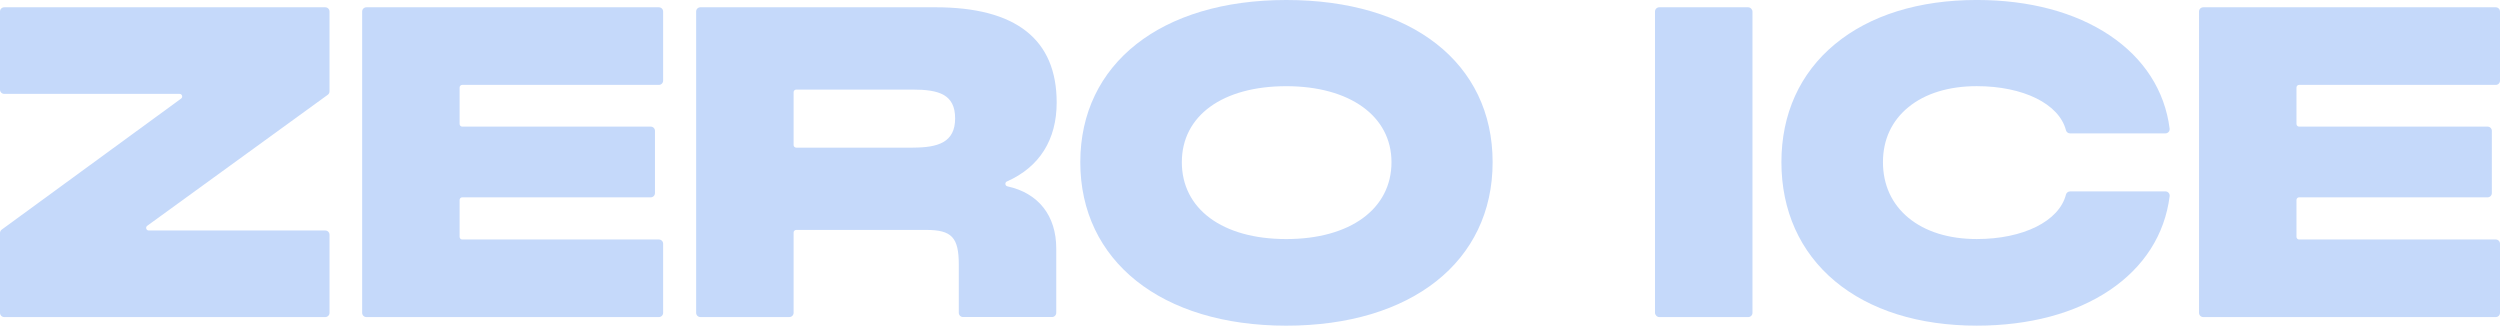
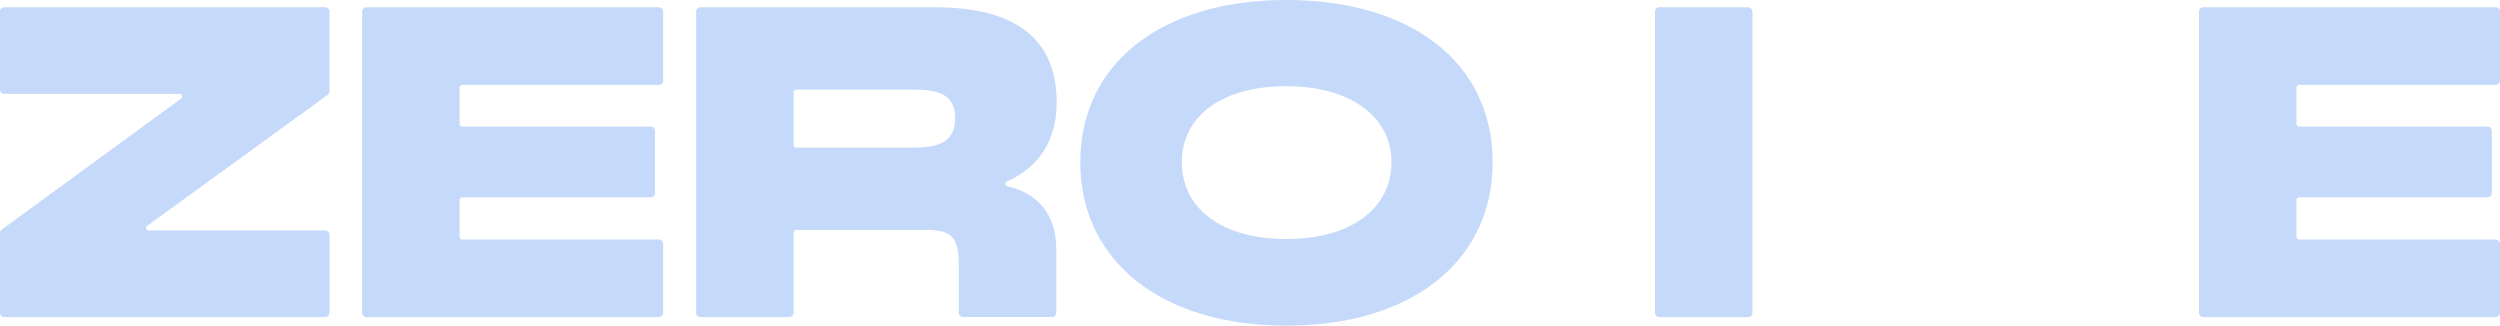
<svg xmlns="http://www.w3.org/2000/svg" viewBox="0 0 1274.23 165.99" data-name="Layer 1" id="Layer_1">
  <defs>
    <style>
      .cls-1 {
        fill: #c5d9fa;
      }
    </style>
  </defs>
  <path d="M165.81,3.72H2.15c-1.19,0-2.15.97-2.15,2.15v39.83c0,1.19.97,2.15,2.15,2.15h89.38c.71,0,1.12.47,1.26.92.14.44.09,1.06-.48,1.48L.88,117.03c-.55.4-.88,1.05-.88,1.74v40.69c0,1.19.97,2.15,2.15,2.15h163.65c1.19,0,2.15-.97,2.15-2.15v-39.83c0-1.19-.97-2.15-2.15-2.15h-89.98c-.71,0-1.12-.47-1.26-.92-.14-.44-.09-1.07.48-1.48l92.02-66.77c.56-.4.89-1.05.89-1.74V5.87c0-1.19-.97-2.15-2.15-2.15Z" class="cls-1" />
  <path d="M335.84,3.72h-149.1c-1.19,0-2.15.97-2.15,2.15v153.59c0,1.19.97,2.15,2.15,2.15h149.1c1.19,0,2.15-.97,2.15-2.15v-35.24c0-1.19-.97-2.15-2.15-2.15h-100.25c-.73,0-1.33-.6-1.33-1.33v-18.83c0-.73.6-1.33,1.33-1.33h96.09c1.19,0,2.15-.97,2.15-2.15v-31.74c0-1.19-.97-2.15-2.15-2.15h-96.09c-.73,0-1.33-.6-1.33-1.33v-18.61c0-.73.6-1.33,1.33-1.33h100.25c1.19,0,2.15-.97,2.15-2.15V5.87c0-1.19-.97-2.15-2.15-2.15Z" class="cls-1" />
  <path d="M513.25,92.48c16.57-7.35,25.33-21.26,25.33-40.23,0-32.21-20.77-48.54-61.74-48.54h-119.87c-1.19,0-2.15.97-2.15,2.15v153.59c0,1.19.97,2.15,2.15,2.15h45.37c1.19,0,2.15-.97,2.15-2.15v-40.93c0-.73.6-1.33,1.33-1.33h66.24c13.06,0,16.63,3.81,16.63,17.74v24.51c0,1.19.97,2.15,2.15,2.15h45.37c1.19,0,2.15-.97,2.15-2.15v-32.82c0-16.68-9.07-28.21-24.89-31.64-.69-.15-.98-.69-1.03-1.15-.05-.47.14-1.07.8-1.37ZM465.2,75.25h-59.38c-.73,0-1.33-.6-1.33-1.33v-26.93c0-.73.6-1.33,1.33-1.33h59.38c13.35,0,21.62,2.46,21.62,14.68s-8.64,14.9-21.62,14.9Z" class="cls-1" />
  <path d="M655.6,0c-63.77,0-104.98,32.45-104.98,82.67s41.21,83.32,104.98,83.32,105.18-32.71,105.18-83.32S719.5,0,655.6,0ZM709.23,82.67c0,23.8-21.05,39.18-53.64,39.18s-53.22-15.38-53.22-39.18,20.89-38.74,53.22-38.74,53.64,15.21,53.64,38.74Z" class="cls-1" />
  <rect ry="2.15" rx="2.15" height="157.89" width="49.68" y="3.72" x="843.54" class="cls-1" />
-   <path d="M1103.71,97.56h-48.6c-1,0-1.86.67-2.11,1.62-3.47,13.55-21.74,22.66-45.46,22.66-14.22,0-26.27-3.75-34.84-10.84-8.49-7.02-12.97-16.82-12.97-28.34s4.49-21.1,12.97-28.04c8.57-7.01,20.62-10.71,34.84-10.71,23.71,0,41.98,9.03,45.46,22.47.24.94,1.1,1.6,2.08,1.6h48.63c.62,0,1.2-.27,1.61-.73.41-.47.6-1.1.52-1.72-2.48-19.38-13.07-35.83-30.61-47.56-17.59-11.76-40.99-17.98-67.69-17.98-29.5,0-54.5,7.79-72.29,22.52-17.85,14.77-27.28,35.57-27.28,60.15s9.43,45.75,27.28,60.64c17.79,14.84,42.79,22.68,72.29,22.68,26.73,0,50.14-6.24,67.7-18.04,17.55-11.79,28.13-28.37,30.61-47.94.08-.62-.11-1.25-.53-1.72-.41-.46-.99-.73-1.61-.73Z" class="cls-1" />
  <path d="M1171.83,43.27h100.25c1.19,0,2.15-.97,2.15-2.15V5.87c0-1.19-.97-2.15-2.15-2.15h-149.1c-1.19,0-2.15.97-2.15,2.15v153.59c0,1.19.97,2.15,2.15,2.15h149.1c1.19,0,2.15-.97,2.15-2.15v-35.24c0-1.19-.97-2.15-2.15-2.15h-100.25c-.73,0-1.33-.6-1.33-1.33v-18.83c0-.73.6-1.33,1.33-1.33h96.09c1.19,0,2.15-.97,2.15-2.15v-31.74c0-1.19-.97-2.15-2.15-2.15h-96.09c-.73,0-1.33-.6-1.33-1.33v-18.61c0-.73.6-1.33,1.33-1.33Z" class="cls-1" />
</svg>